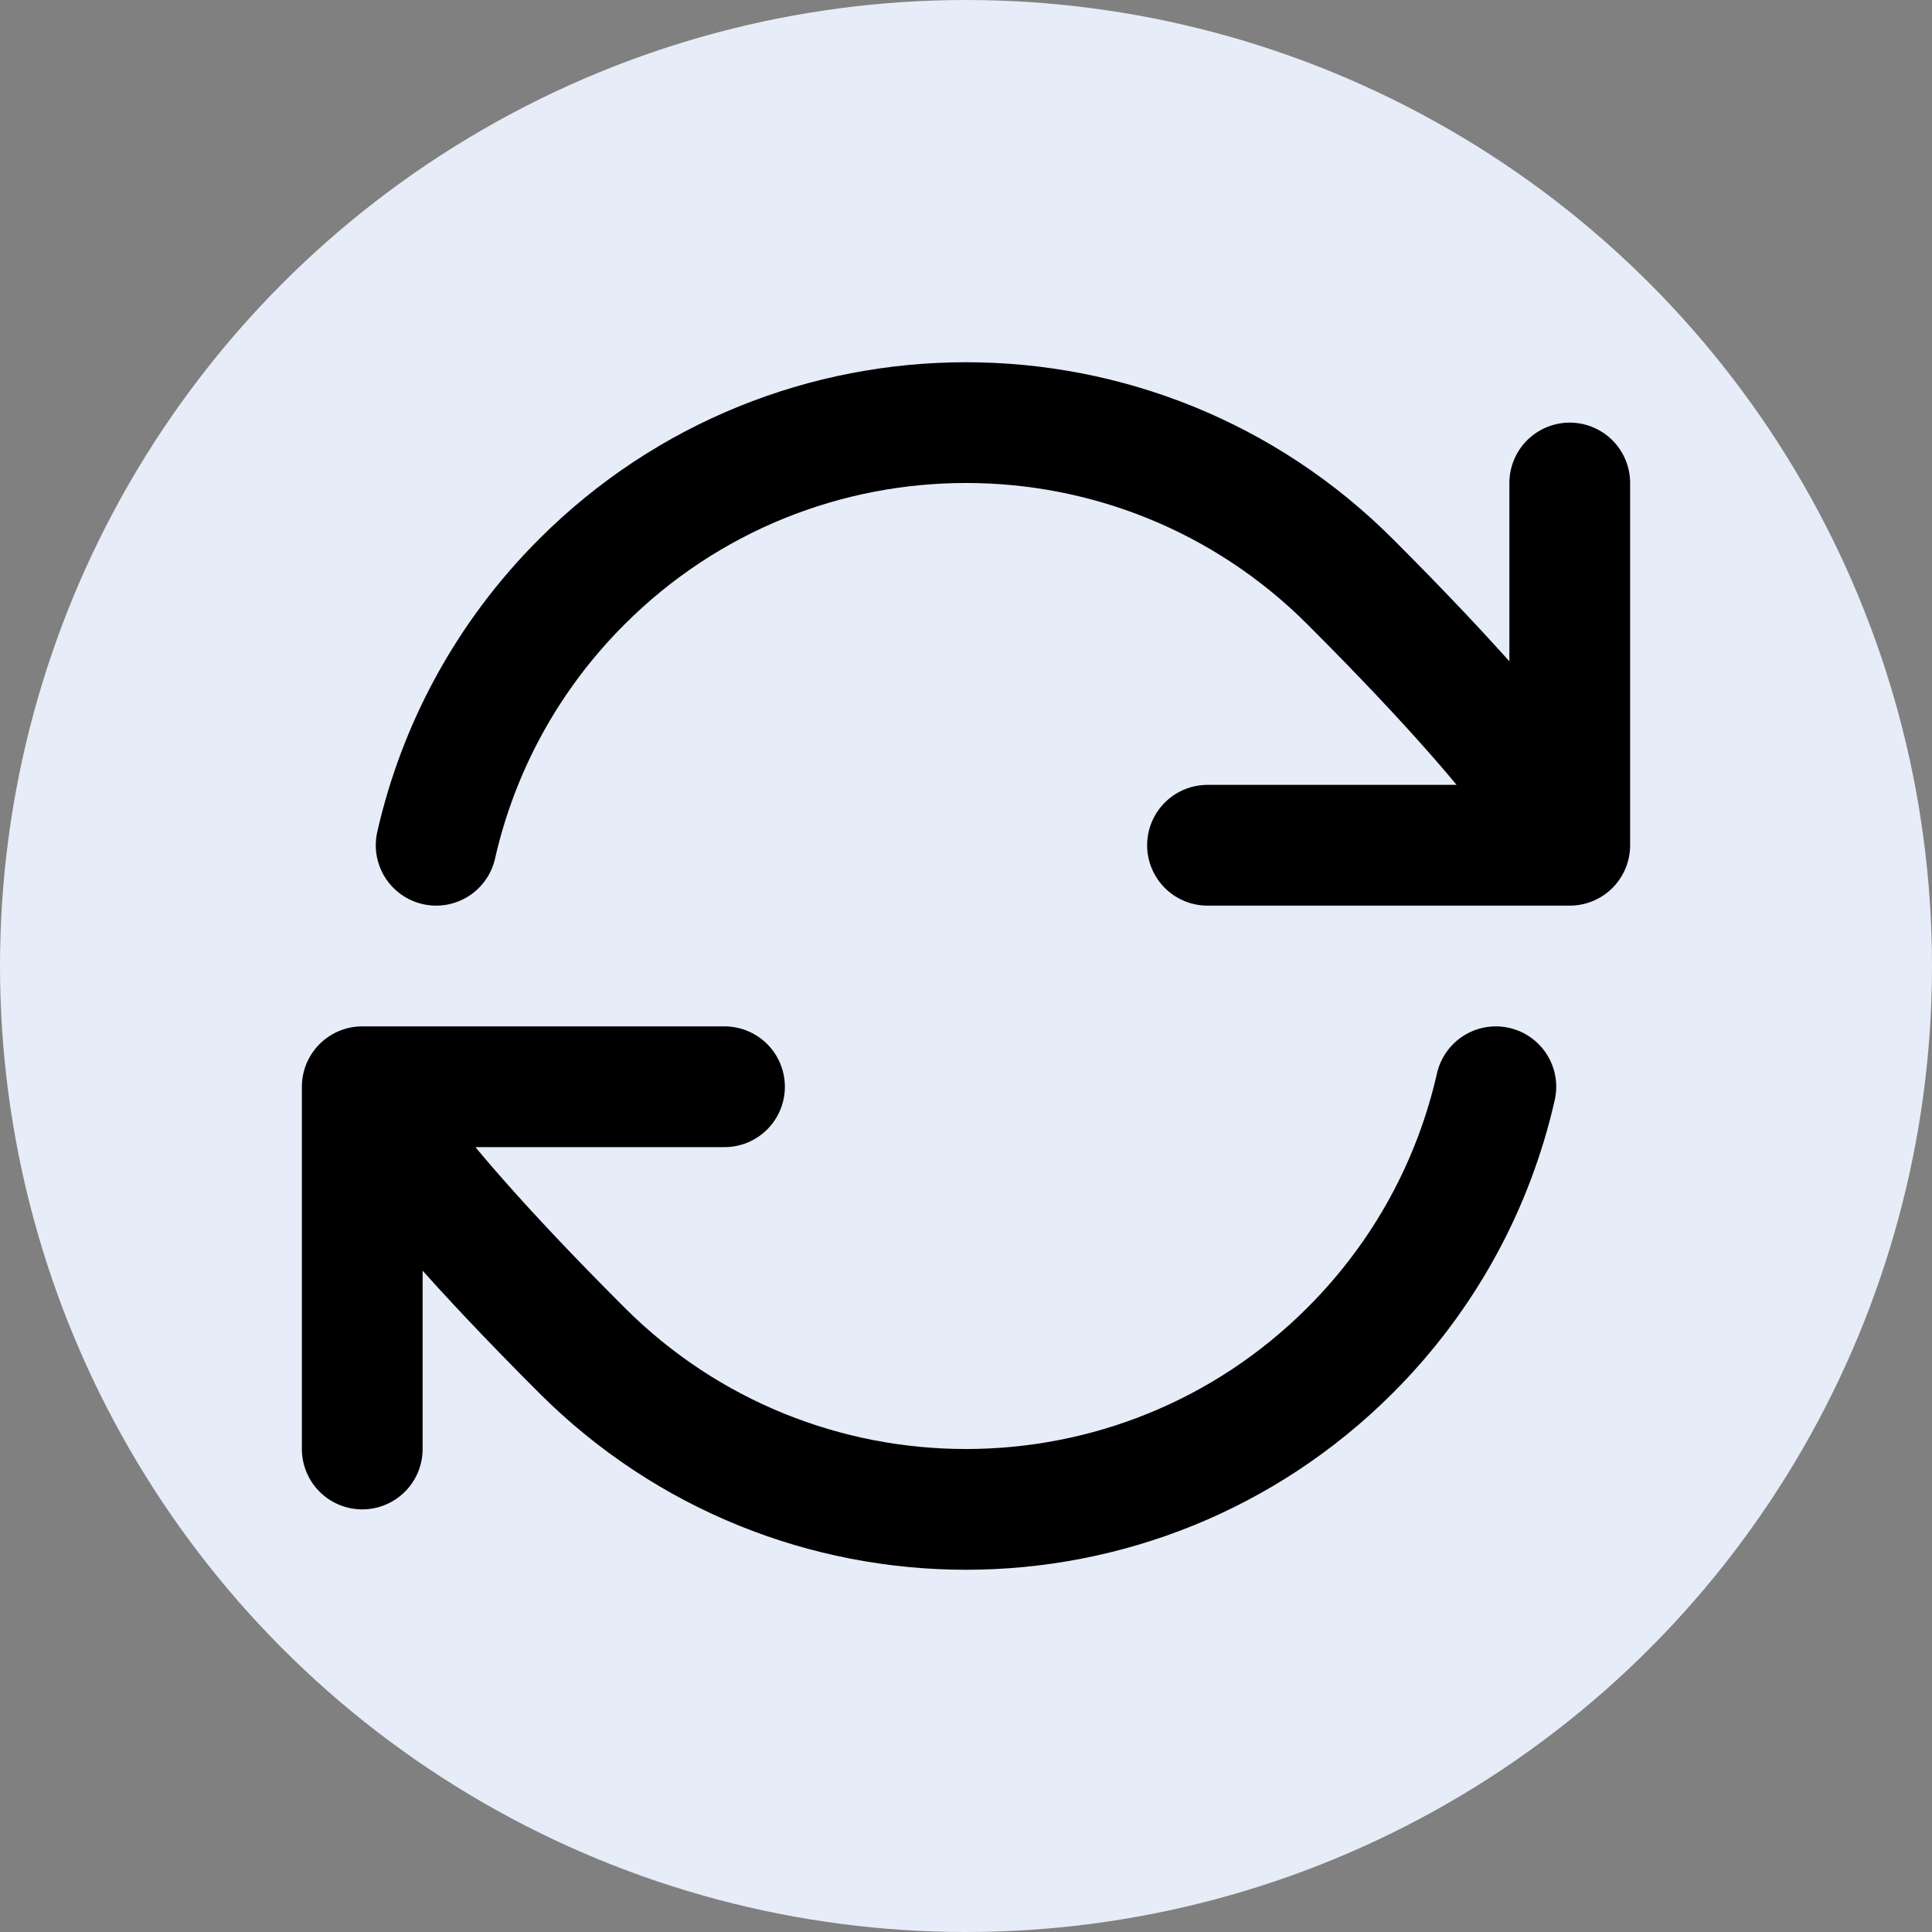
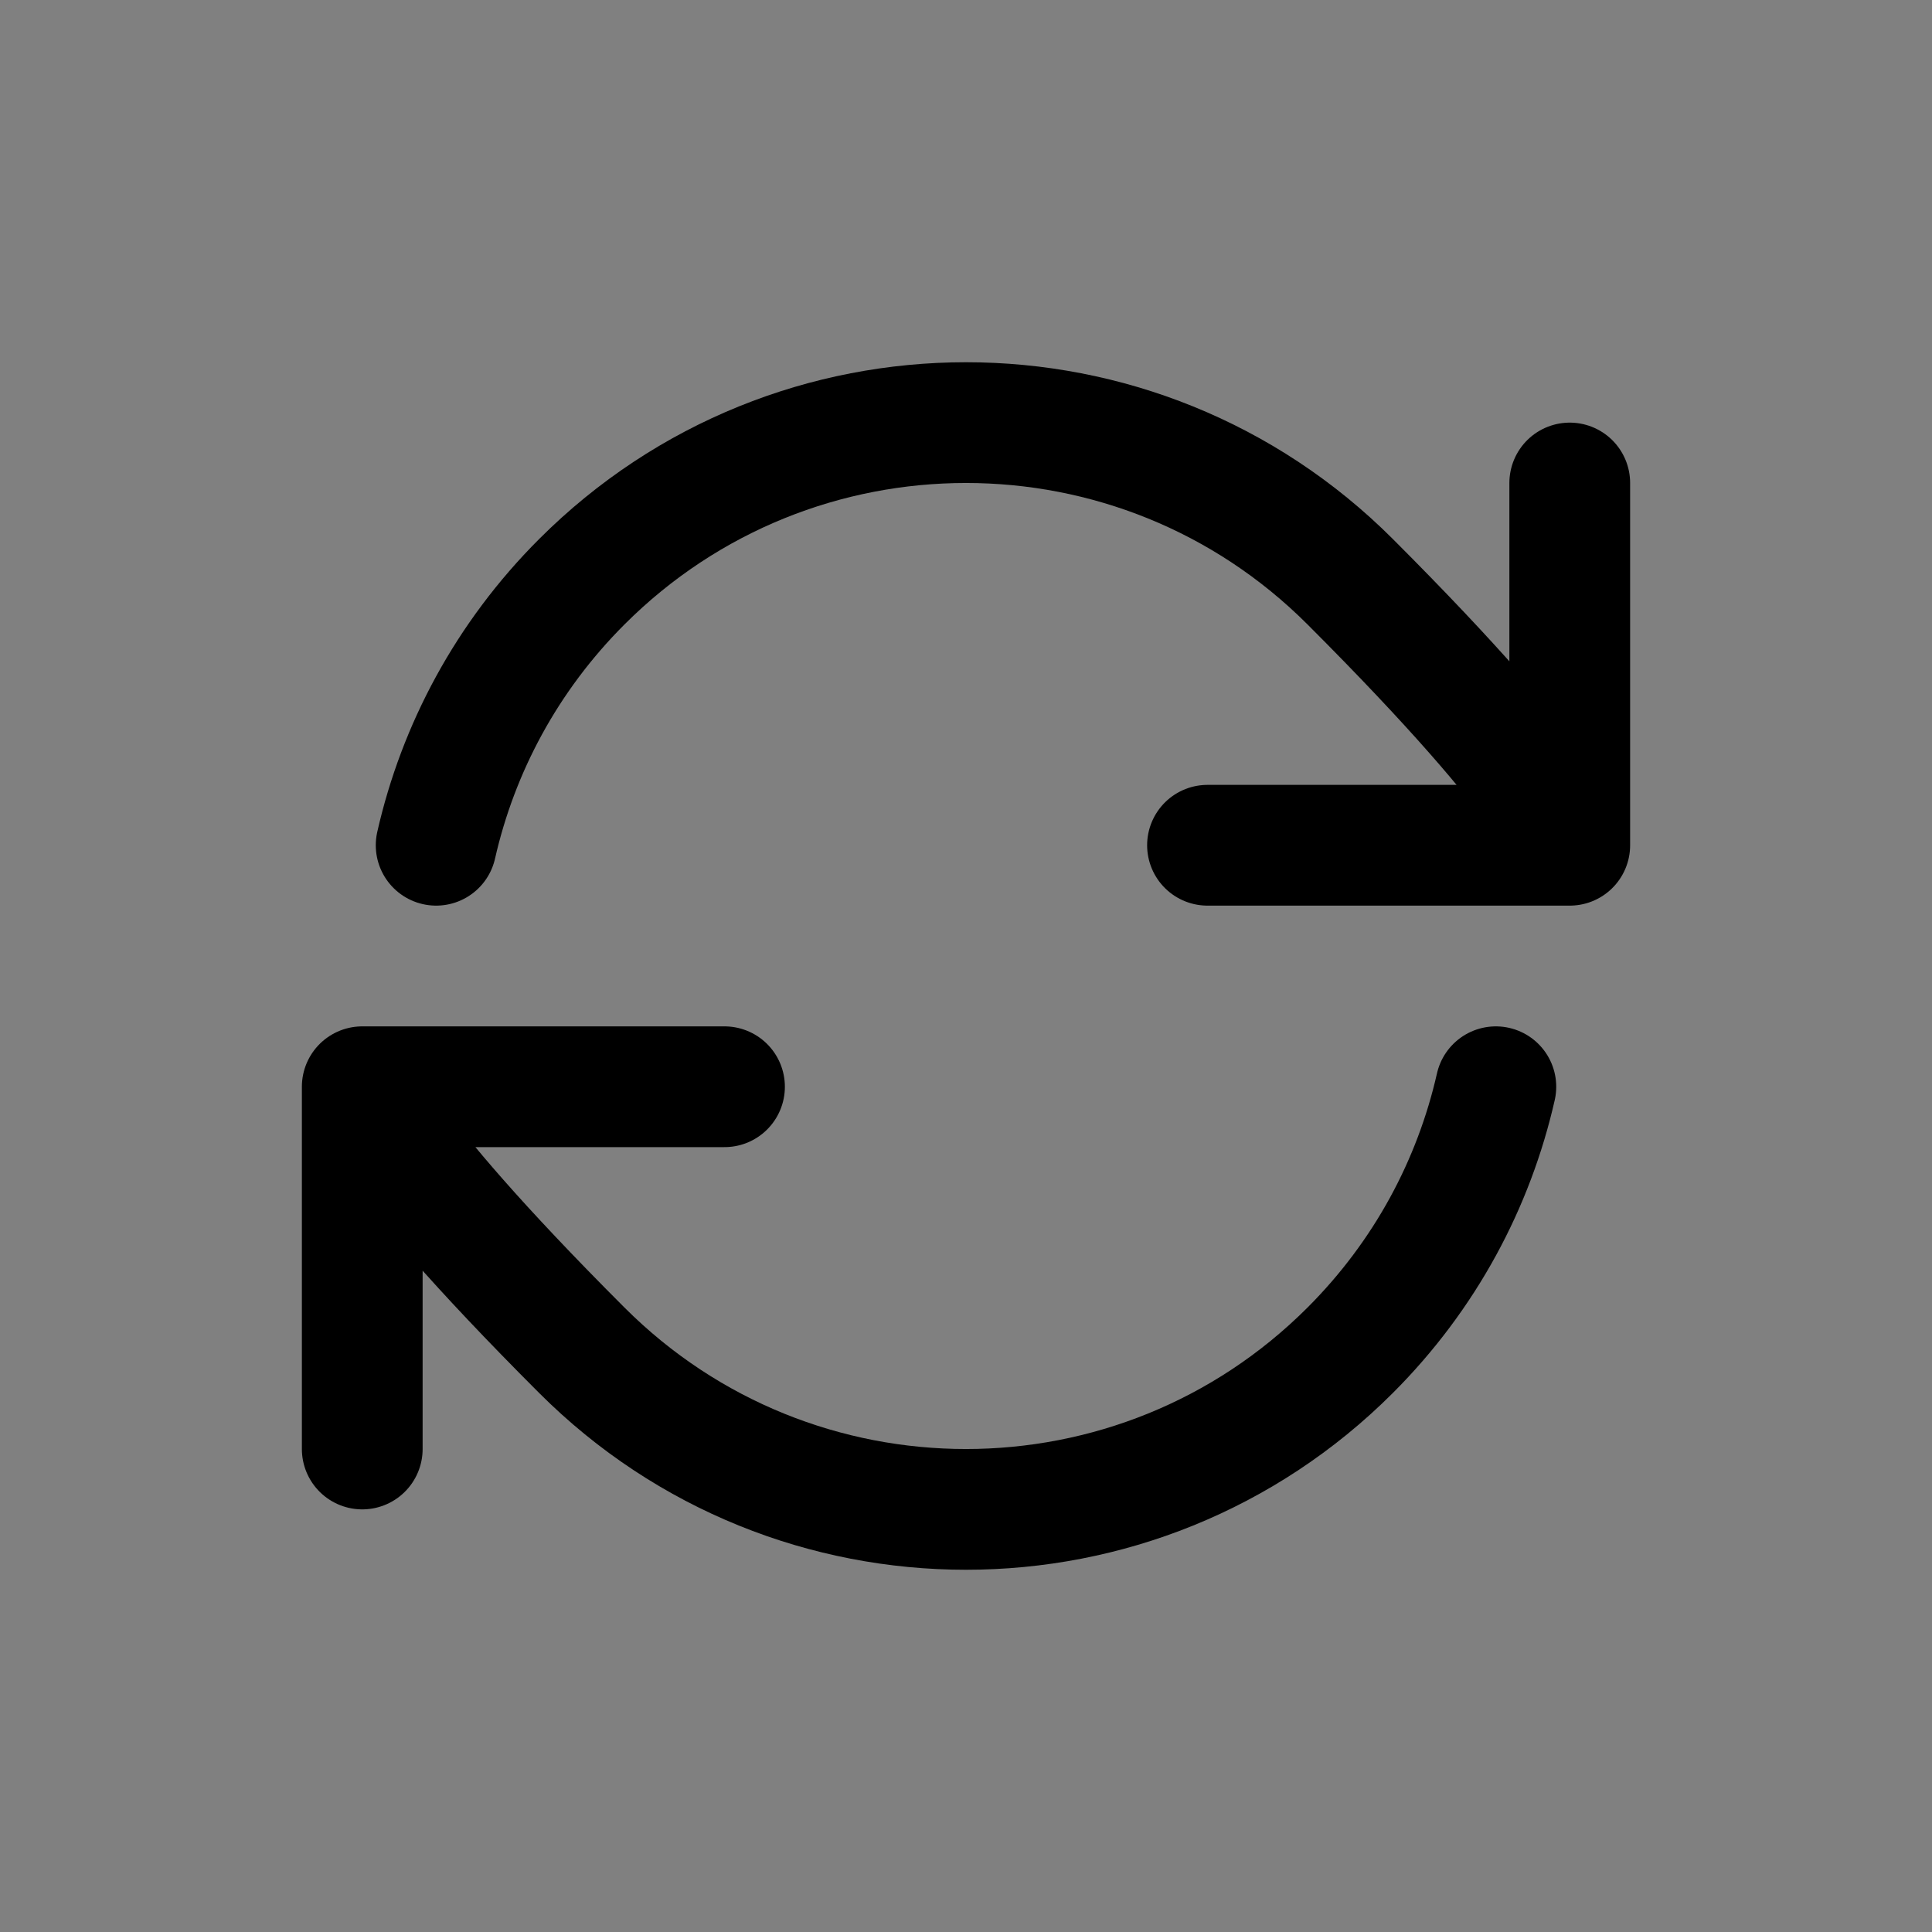
<svg xmlns="http://www.w3.org/2000/svg" width="32" height="32" viewBox="0 0 32 32" fill="none">
  <rect x="0" y="0" width="32" height="32" fill="#808080" stroke="none" />
-   <circle cx="16" cy="16" r="16" fill="#E6ECF8" />
  <path d="M6 18C6 18 6.121 18.849 9.636 22.364C13.151 25.879 18.849 25.879 22.364 22.364C23.609 21.119 24.413 19.599 24.776 18M6 18V24M6 18H12M26 14C26 14 25.879 13.151 22.364 9.636C18.849 6.121 13.151 6.121 9.636 9.636C8.391 10.881 7.587 12.401 7.224 14M26 14V8M26 14H20" stroke="black" stroke-width="2" stroke-linecap="round" stroke-linejoin="round" />
</svg>